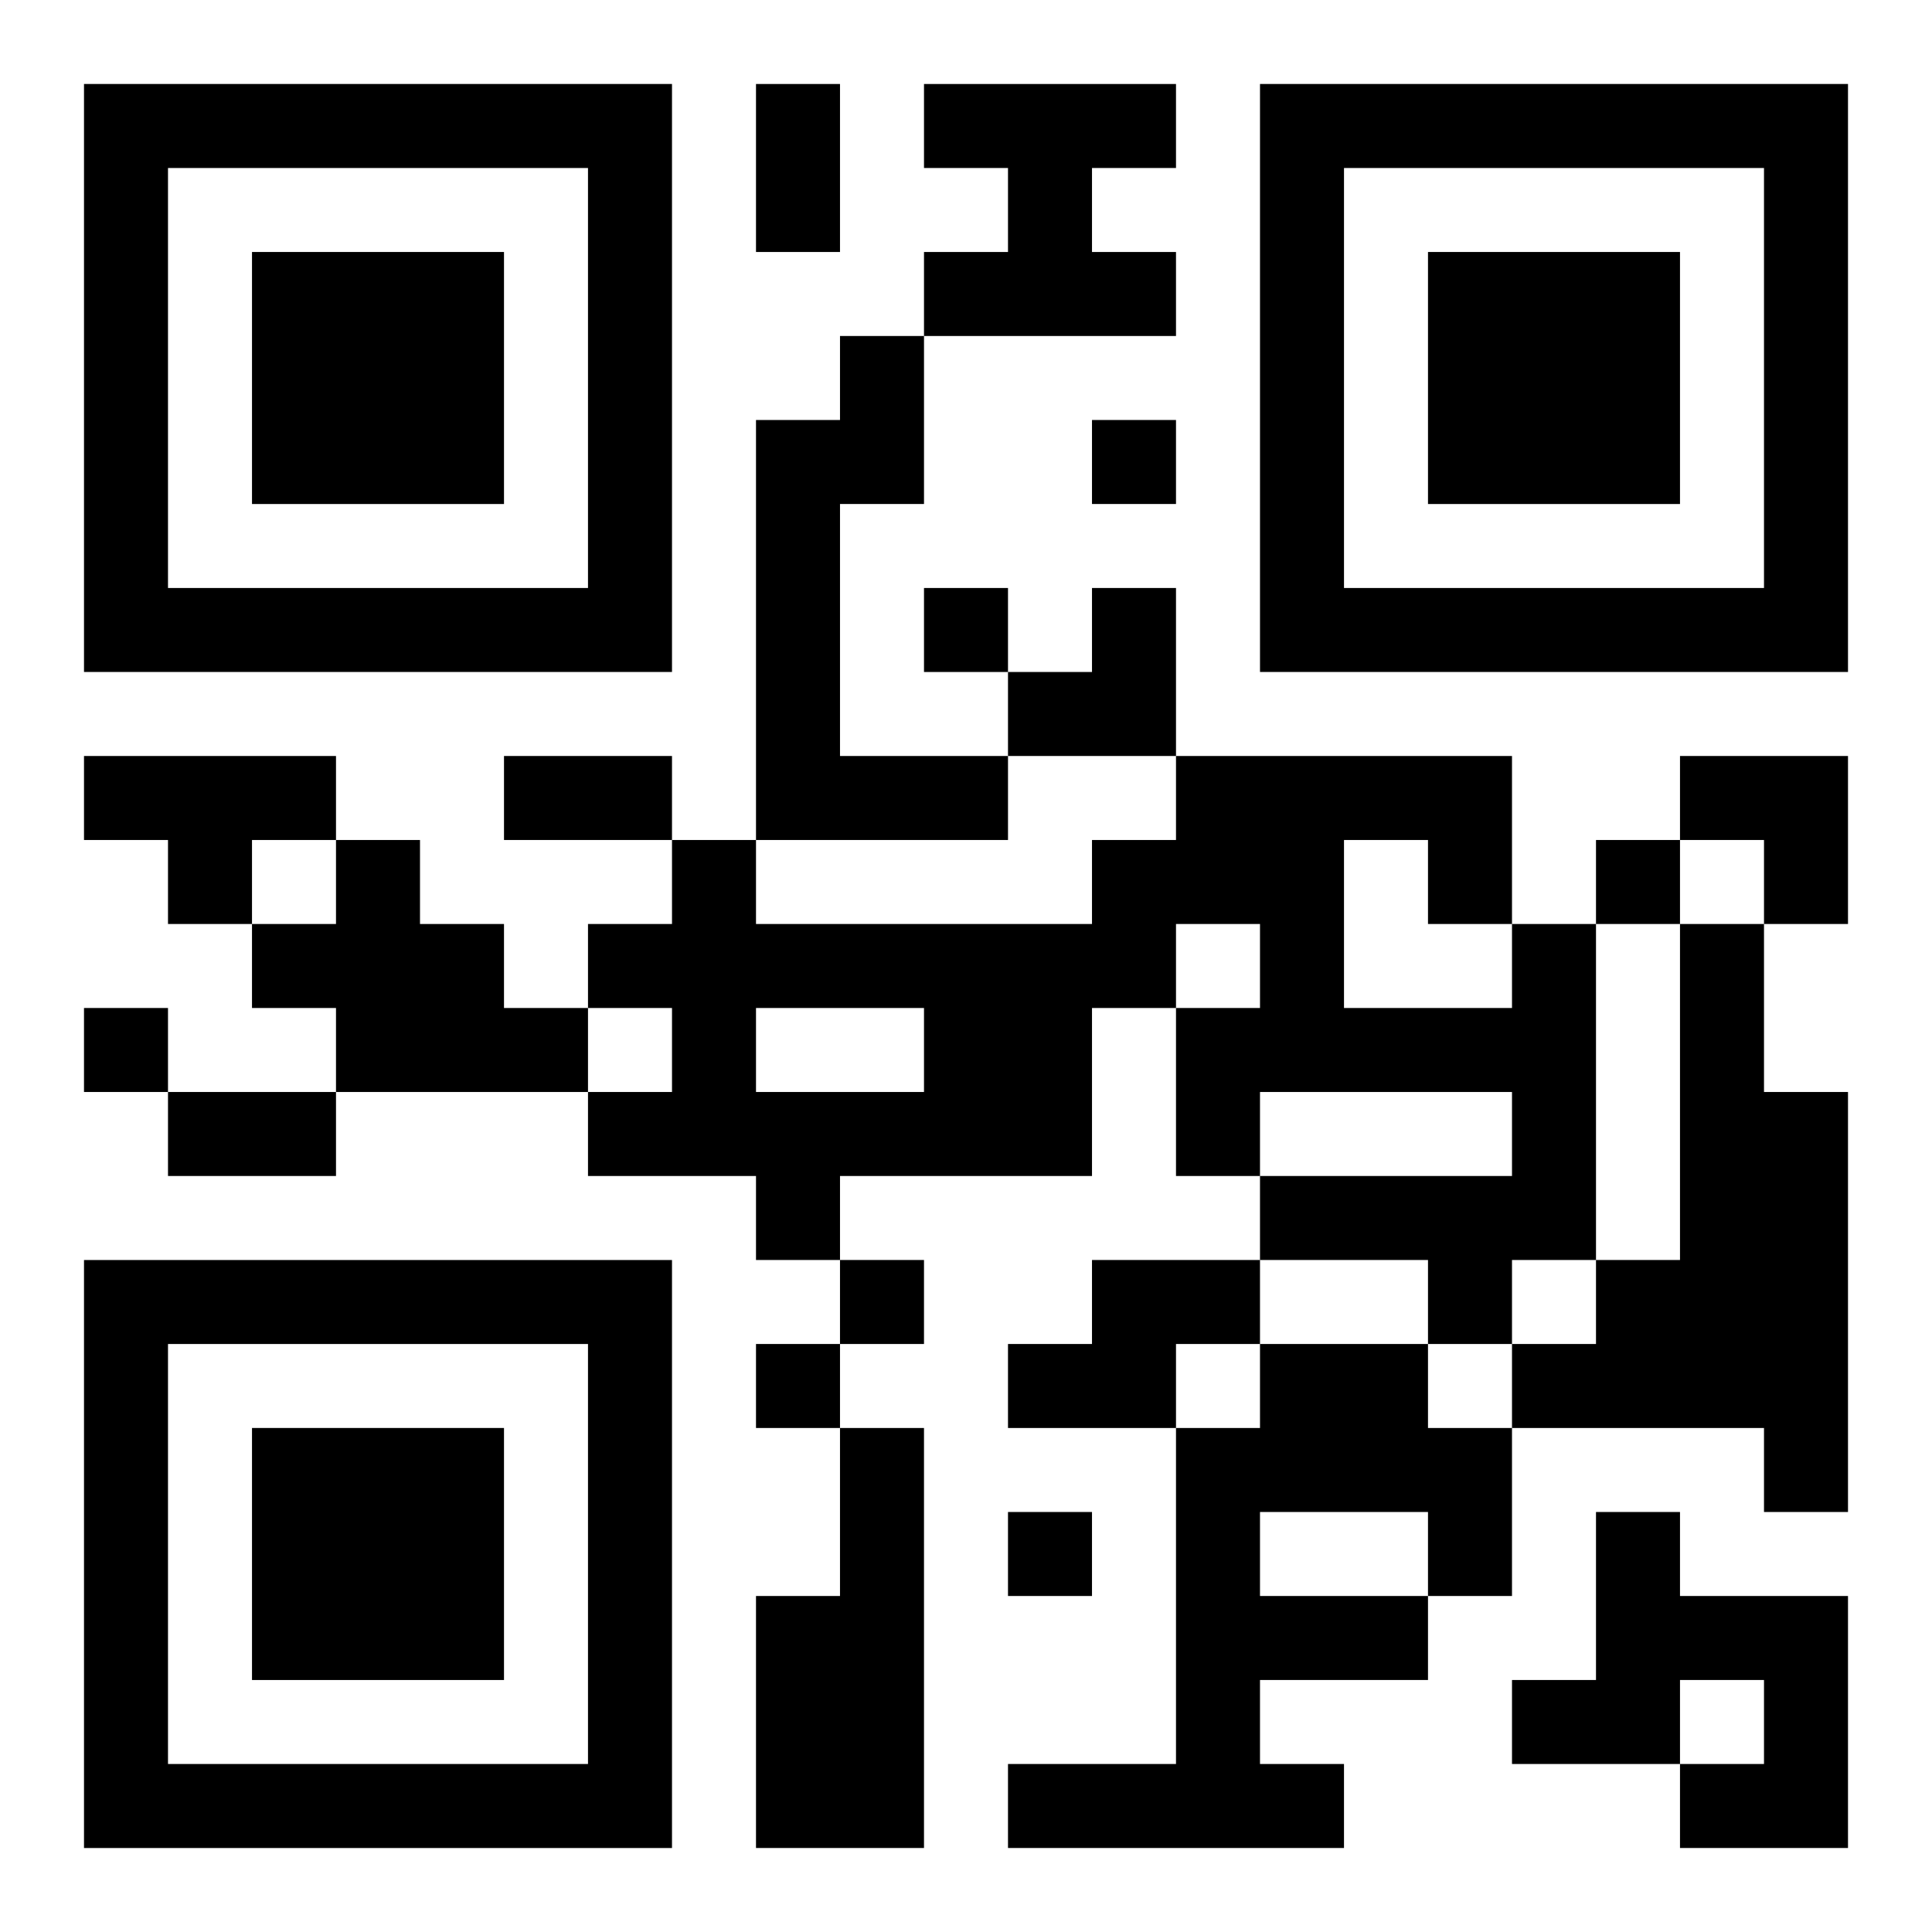
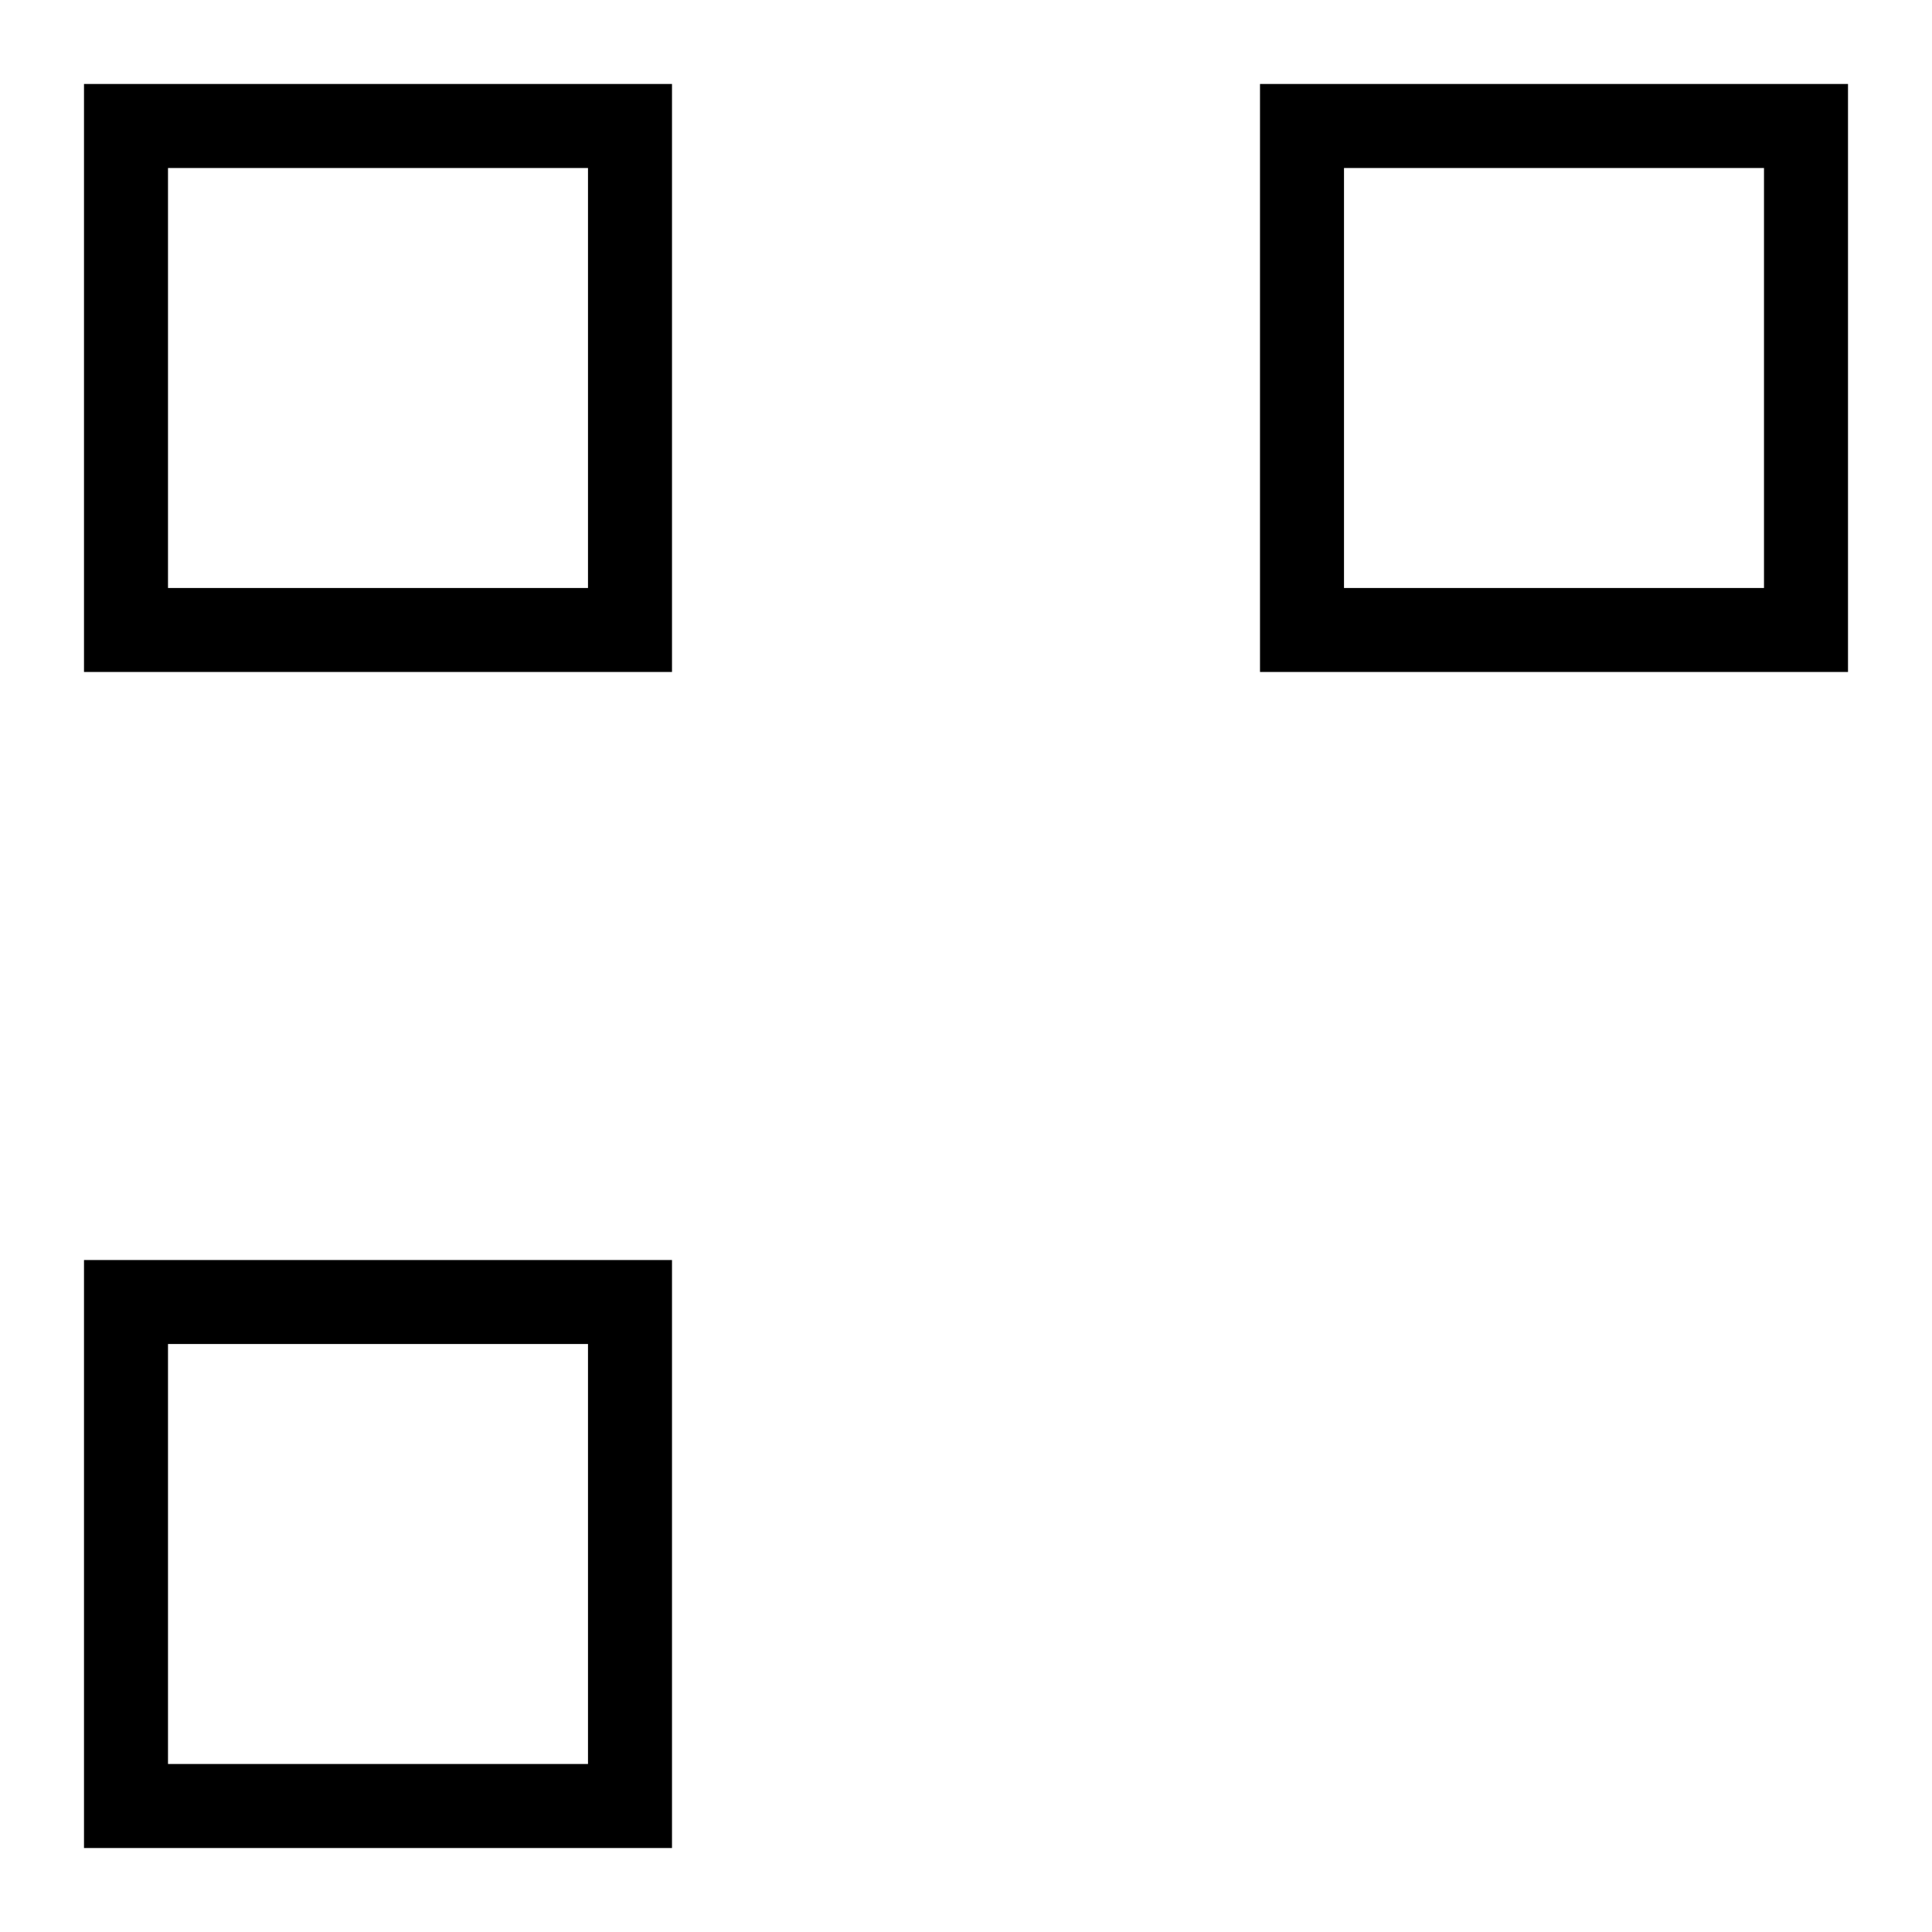
<svg xmlns="http://www.w3.org/2000/svg" xmlns:xlink="http://www.w3.org/1999/xlink" width="250" height="250" baseProfile="full" version="1.1" viewBox="-1 -1 23 23">
  <symbol id="a">
-     <path d="m0 7v7h7v-7h-7zm1 1h5v5h-5v-5zm1 1v3h3v-3h-3z" />
+     <path d="m0 7v7h7v-7h-7zm1 1h5v5h-5v-5zm1 1v3v-3h-3z" />
  </symbol>
  <use y="-7" xlink:href="#a" />
  <use y="7" xlink:href="#a" />
  <use x="14" y="-7" xlink:href="#a" />
-   <path d="m10 0h3v1h-1v1h1v1h-3v-1h1v-1h-1v-1m-1 3h1v2h-1v3h2v1h-3v-5h1v-1m-9 5h3v1h-1v1h-1v-1h-1v-1m3 1h1v1h1v1h1v1h-3v-1h-1v-1h1v-1m14 1h1v4h-1v1h-1v-1h-2v-1h3v-1h-3v1h-1v-2h1v-1h-1v1h-1v2h-3v1h-1v-1h-2v-1h1v-1h-1v-1h1v-1h1v1h4v-1h1v-1h4v2m-2-1v2h2v-1h-1v-1h-1m-7 2v1h2v-1h-2m11-1h1v2h1v5h-1v-1h-3v-1h1v-1h1v-4m-7 4h2v1h-1v1h-2v-1h1v-1m2 1h2v1h1v2h-1v1h-2v1h1v1h-4v-1h2v-4h1v-1m0 2v1h2v-1h-2m-5-1h1v5h-2v-3h1v-2m9 1h1v1h2v3h-2v-1h1v-1h-1v1h-2v-1h1v-2m-6-13v1h1v-1h-1m-2 2v1h1v-1h-1m8 3v1h1v-1h-1m-18 2v1h1v-1h-1m9 3v1h1v-1h-1m-1 1v1h1v-1h-1m3 2v1h1v-1h-1m-3-17h1v2h-1v-2m-3 8h2v1h-2v-1m-4 4h2v1h-2v-1m10-6m1 0h1v2h-2v-1h1zm7 2h2v2h-1v-1h-1z" />
</svg>